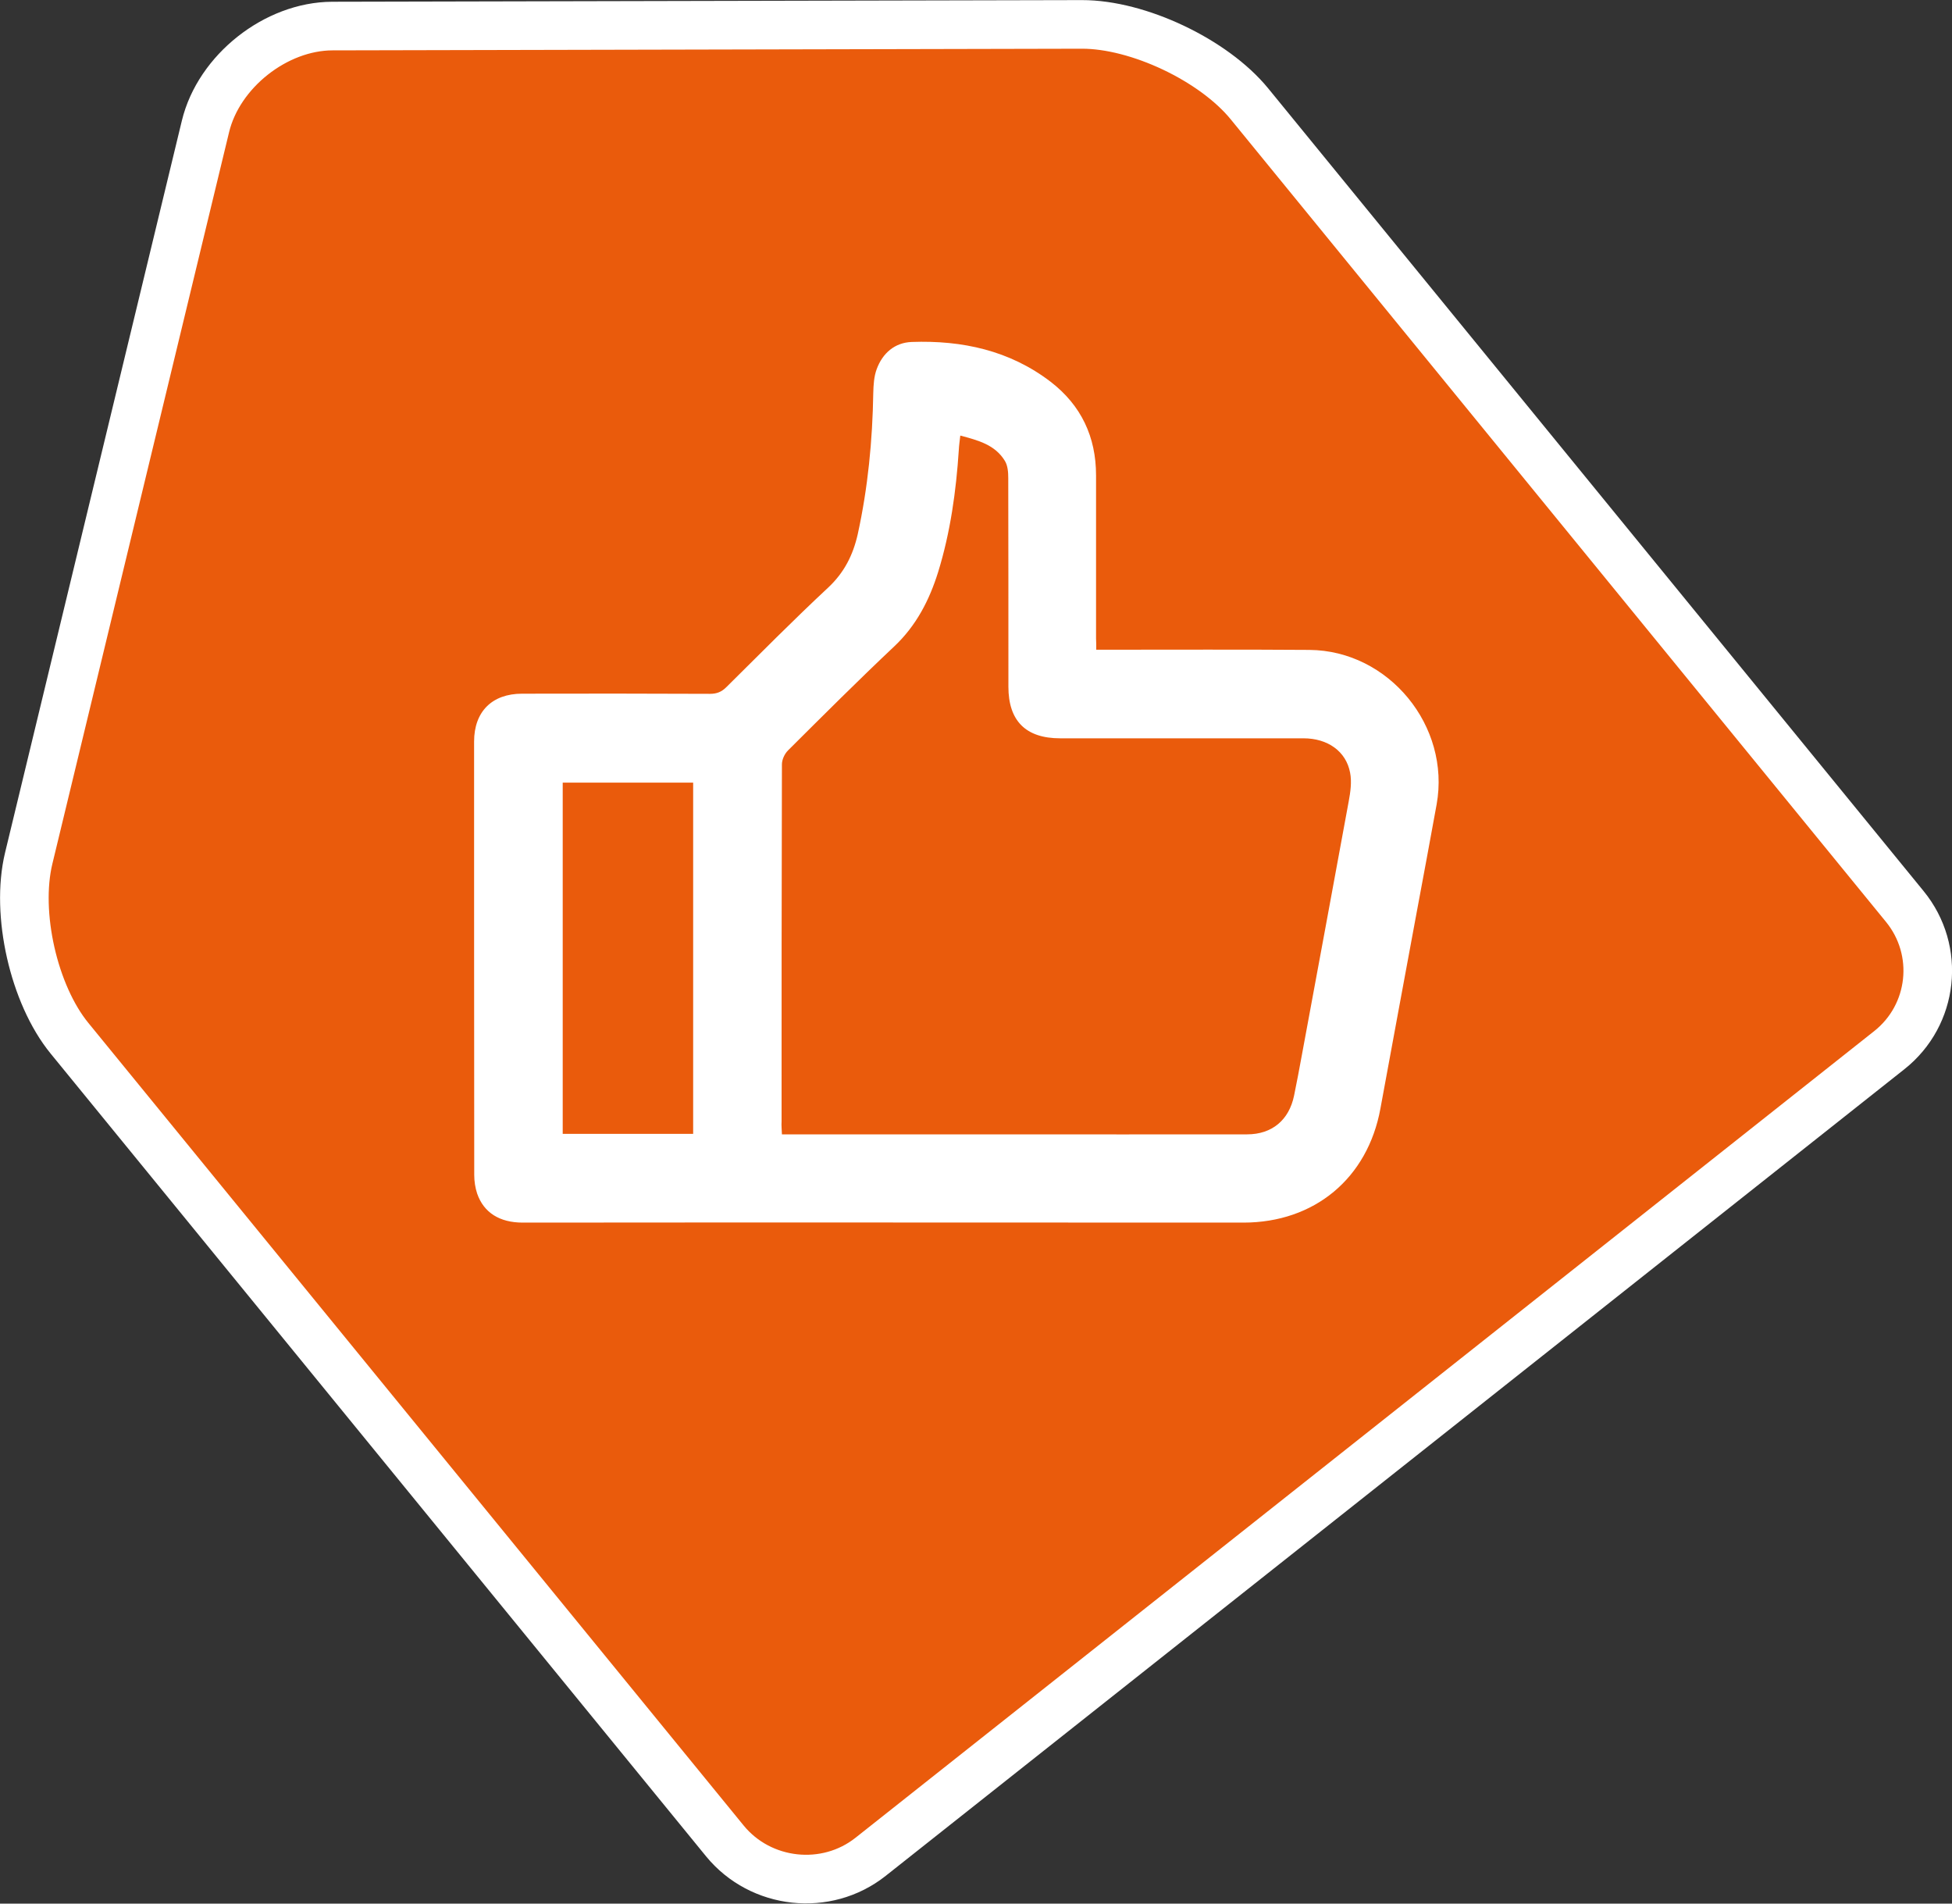
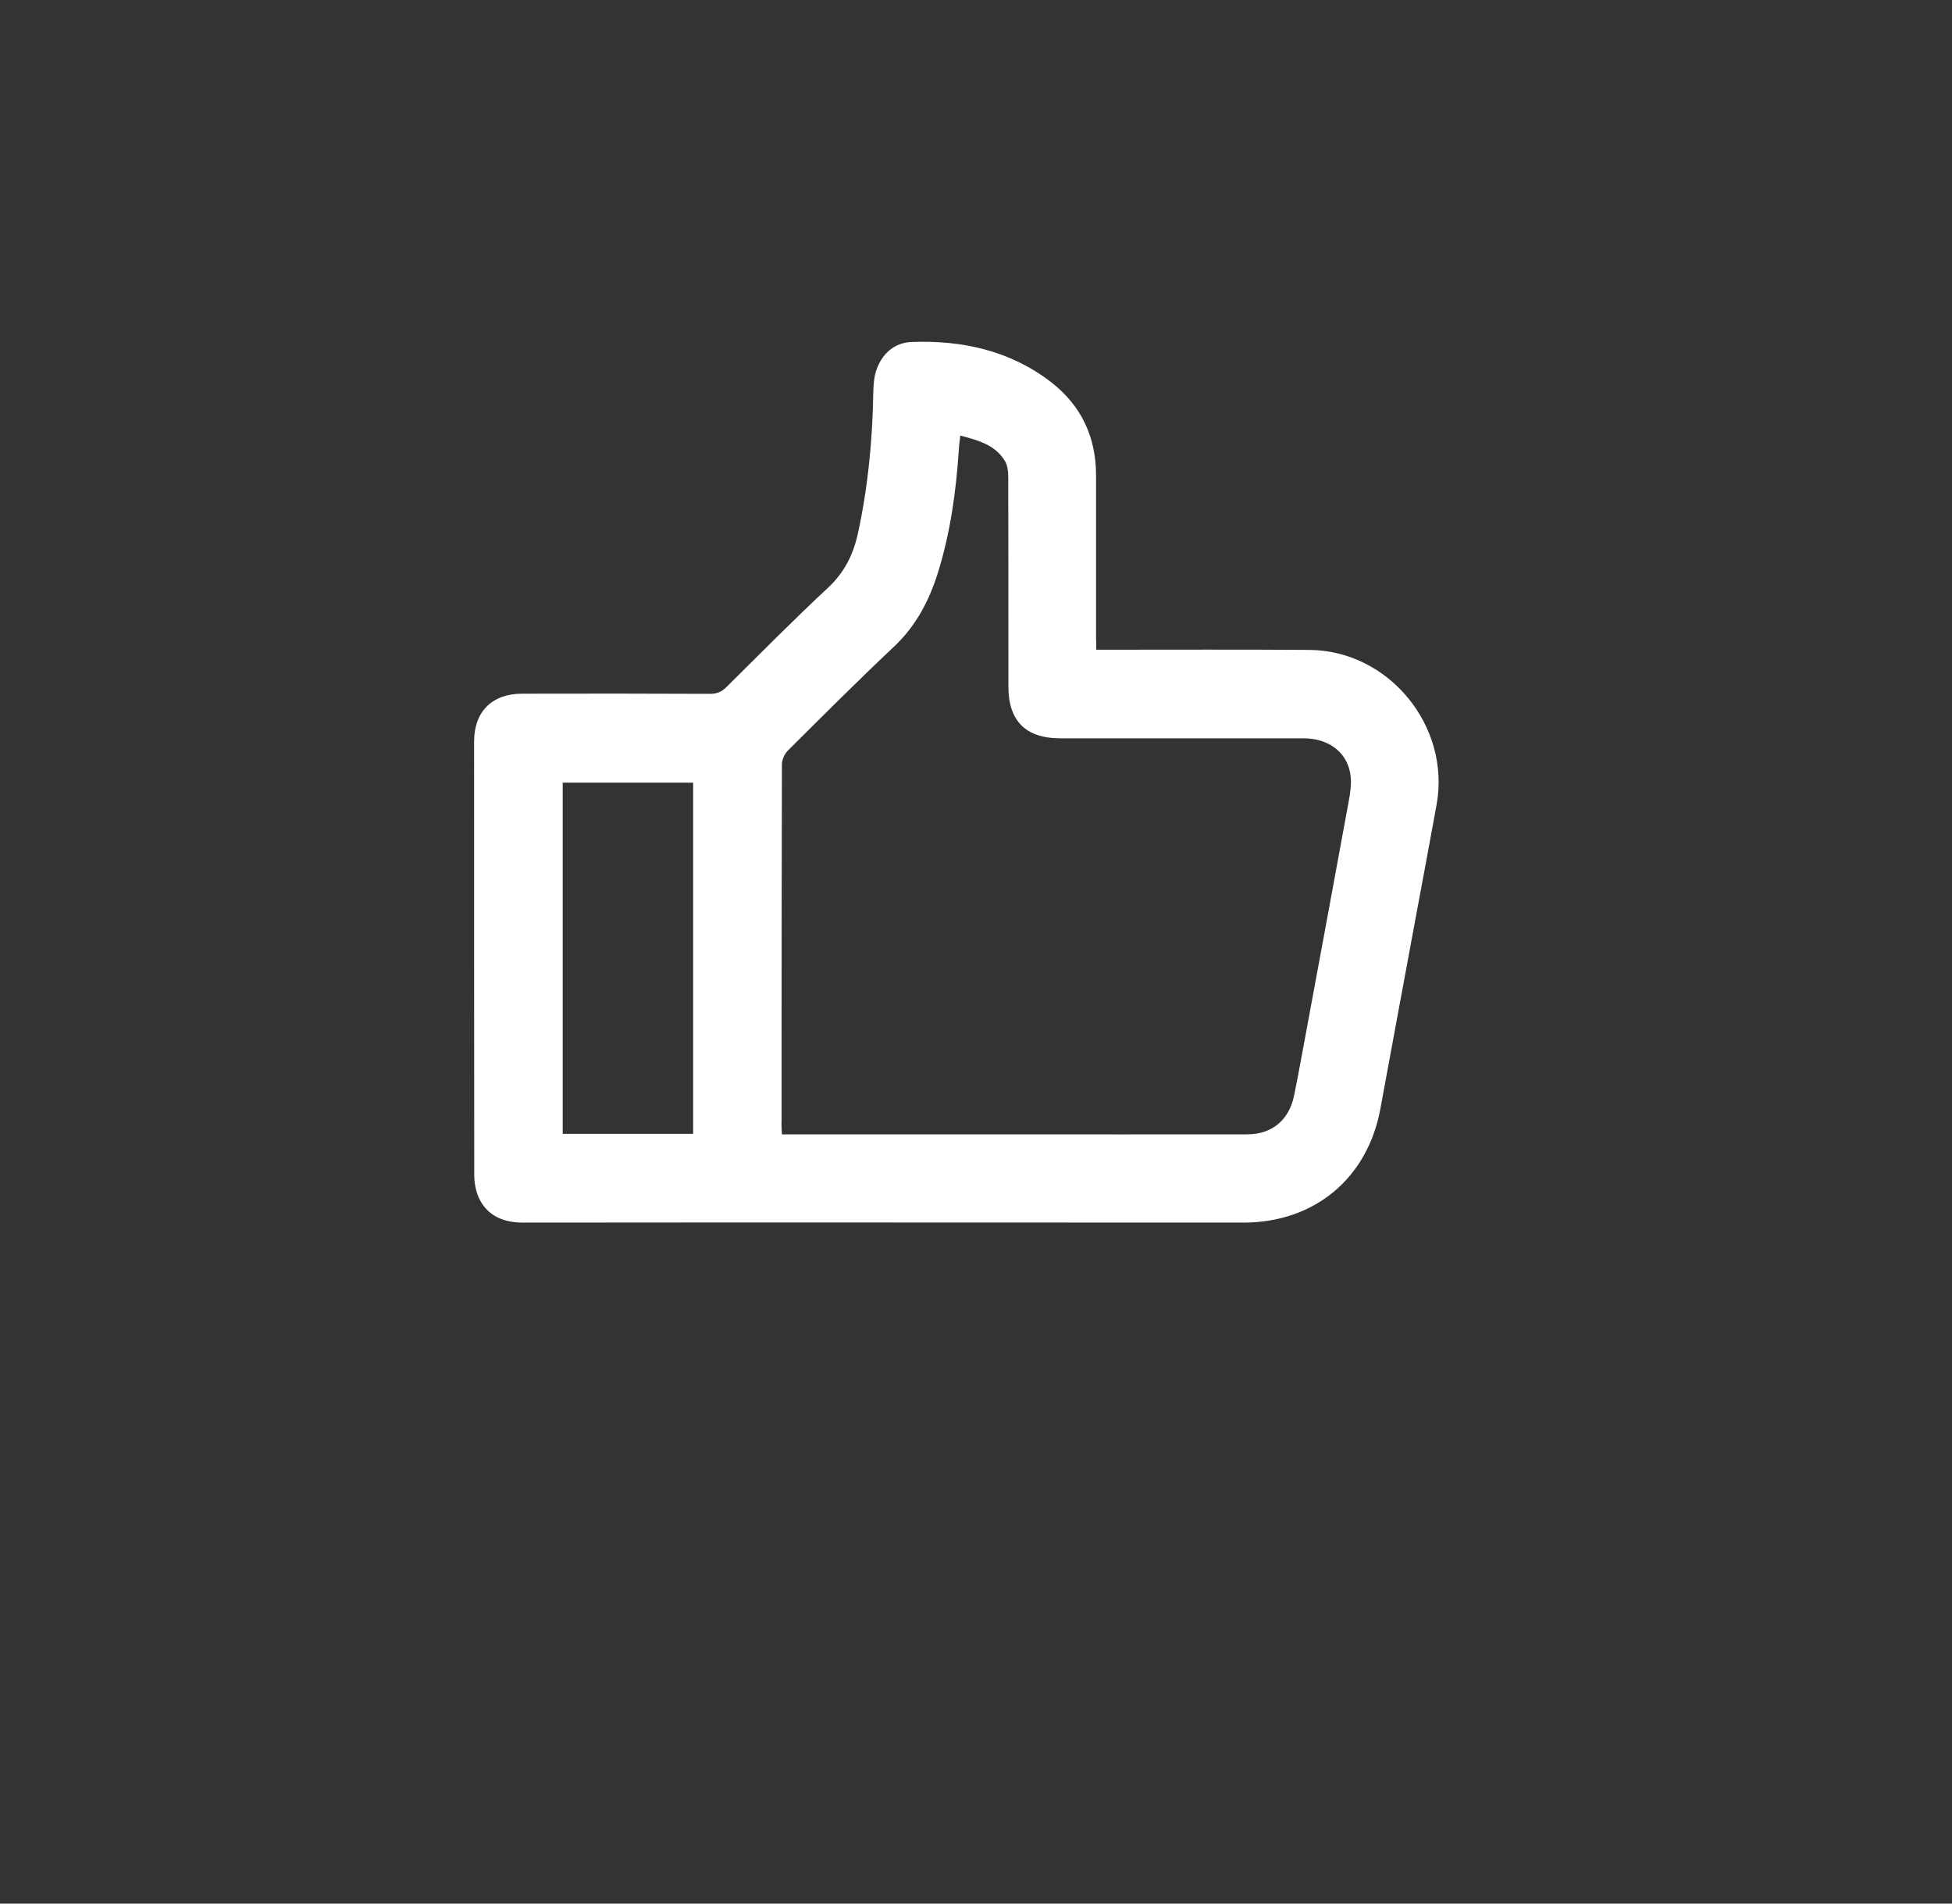
<svg xmlns="http://www.w3.org/2000/svg" width="40" height="39" viewBox="0 0 40 39" fill="none">
  <rect x="0" y="0" width="40" height="39" fill="#333333" stroke="none" />
  <g clip-path="url(#clip0)">
-     <path d="M28.277 29.779L38.715 21.515C39.625 20.794 39.768 19.473 39.034 18.573L25.604 2.128C24.871 1.231 23.323 0.497 22.168 0.5L6.81 0.534C5.654 0.537 4.482 1.461 4.21 2.592L0.588 17.585C0.316 18.716 0.691 20.374 1.424 21.271L14.854 37.716C15.588 38.613 16.932 38.76 17.839 38.042L28.277 29.779Z" fill="#EA5B0C" />
-     <path d="M28.277 29.779L38.715 21.515C39.625 20.794 39.768 19.473 39.034 18.573L25.604 2.128C24.871 1.231 23.323 0.497 22.168 0.5L6.81 0.534C5.654 0.537 4.482 1.461 4.21 2.592L0.588 17.585C0.316 18.716 0.691 20.374 1.424 21.271L14.854 37.716C15.588 38.613 16.932 38.76 17.839 38.042L28.277 29.779Z" stroke="white" stroke-width="0.996" stroke-miterlimit="10" />
    <path d="M22.464 13.311C22.544 13.311 22.607 13.311 22.67 13.311C24.058 13.311 25.445 13.305 26.833 13.315C28.46 13.328 29.728 14.876 29.439 16.481C29.303 17.228 29.164 17.979 29.024 18.726C28.779 20.054 28.53 21.385 28.287 22.713C28.025 24.141 26.936 25.048 25.479 25.048C22.112 25.048 18.749 25.045 15.382 25.045C13.825 25.045 12.268 25.048 10.711 25.048C10.239 25.048 9.914 24.845 9.778 24.454C9.738 24.334 9.718 24.201 9.718 24.074C9.715 21.115 9.715 18.155 9.715 15.193C9.715 14.579 10.083 14.212 10.698 14.212C11.982 14.209 13.264 14.209 14.549 14.215C14.688 14.215 14.788 14.175 14.887 14.075C15.578 13.391 16.259 12.701 16.969 12.04C17.298 11.733 17.48 11.373 17.577 10.943C17.786 9.988 17.879 9.024 17.895 8.047C17.899 7.887 17.909 7.713 17.965 7.563C18.085 7.236 18.334 7.019 18.682 7.006C19.715 6.969 20.691 7.179 21.531 7.823C22.155 8.304 22.46 8.951 22.46 9.738C22.46 10.853 22.46 11.967 22.46 13.078C22.464 13.151 22.464 13.221 22.464 13.311ZM16.023 23.24C16.113 23.24 16.186 23.24 16.262 23.24C17.663 23.24 19.061 23.24 20.462 23.24C22.158 23.24 23.858 23.243 25.555 23.24C26.066 23.24 26.415 22.946 26.518 22.446C26.574 22.176 26.624 21.905 26.674 21.635C26.996 19.897 27.318 18.159 27.637 16.421C27.673 16.227 27.703 16.02 27.666 15.83C27.583 15.39 27.205 15.126 26.71 15.126C25.047 15.126 23.387 15.126 21.724 15.126C21.02 15.126 20.664 14.769 20.664 14.069C20.664 12.644 20.664 11.22 20.661 9.795C20.661 9.675 20.651 9.538 20.591 9.441C20.389 9.111 20.044 9.021 19.678 8.924C19.665 9.041 19.652 9.128 19.648 9.214C19.592 10.065 19.476 10.903 19.224 11.72C19.044 12.297 18.775 12.818 18.327 13.241C17.587 13.938 16.866 14.659 16.146 15.376C16.076 15.447 16.023 15.563 16.023 15.66C16.016 18.099 16.016 20.538 16.016 22.976C16.01 23.056 16.02 23.14 16.023 23.24ZM14.204 16.034C13.304 16.034 12.414 16.034 11.531 16.034C11.531 18.442 11.531 20.834 11.531 23.23C12.427 23.23 13.31 23.23 14.204 23.23C14.204 20.824 14.204 18.436 14.204 16.034Z" fill="white" />
  </g>
  <defs>
    <clipPath id="clip0">
      <rect width="40" height="39" fill="white" />
    </clipPath>
  </defs>
</svg>